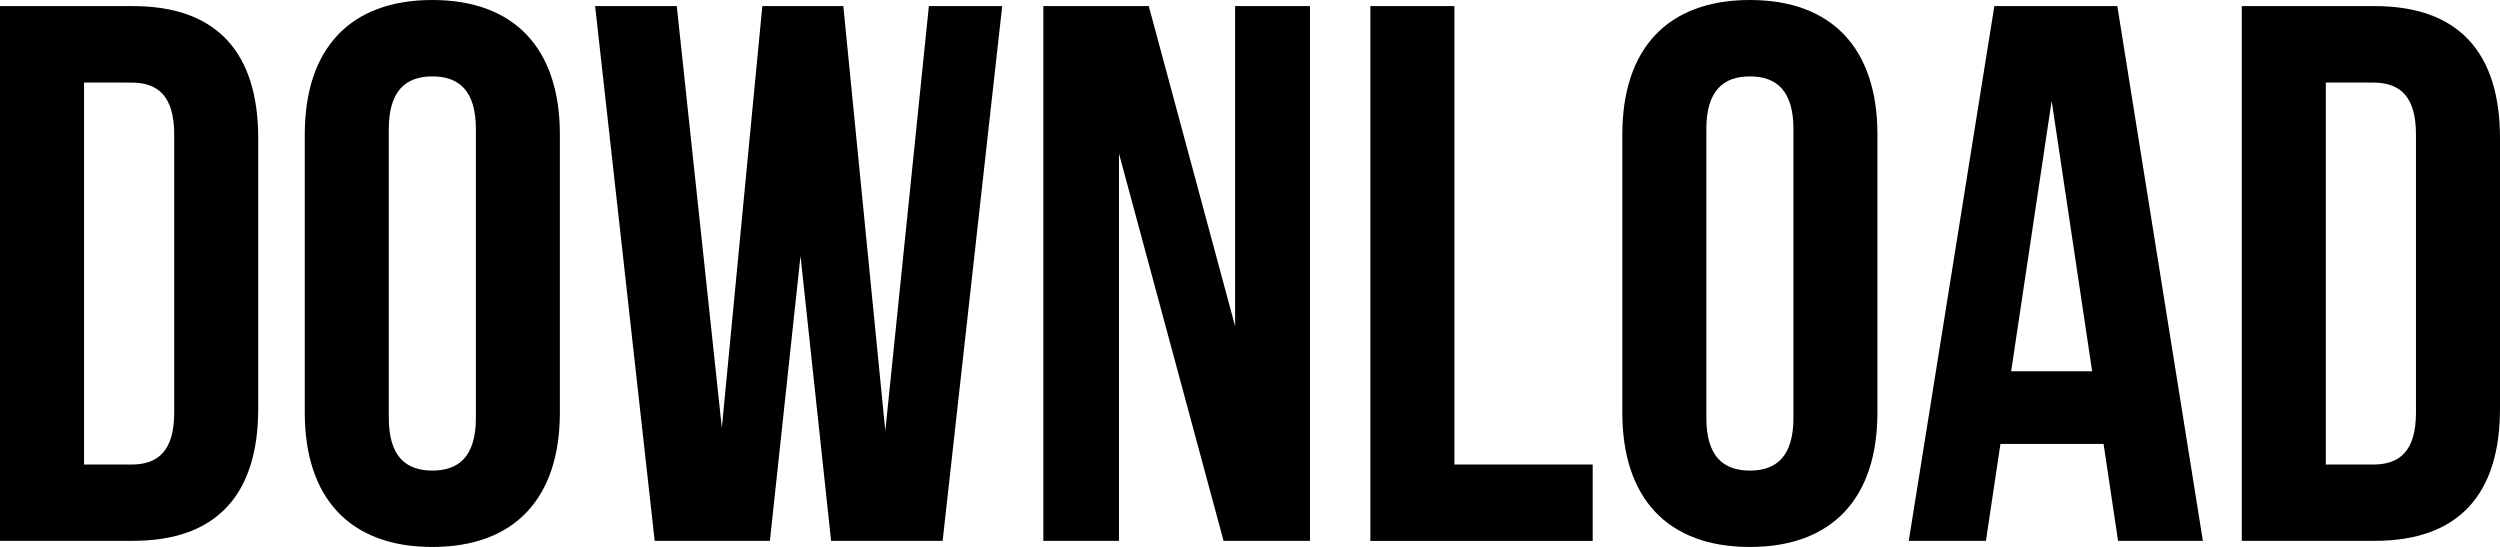
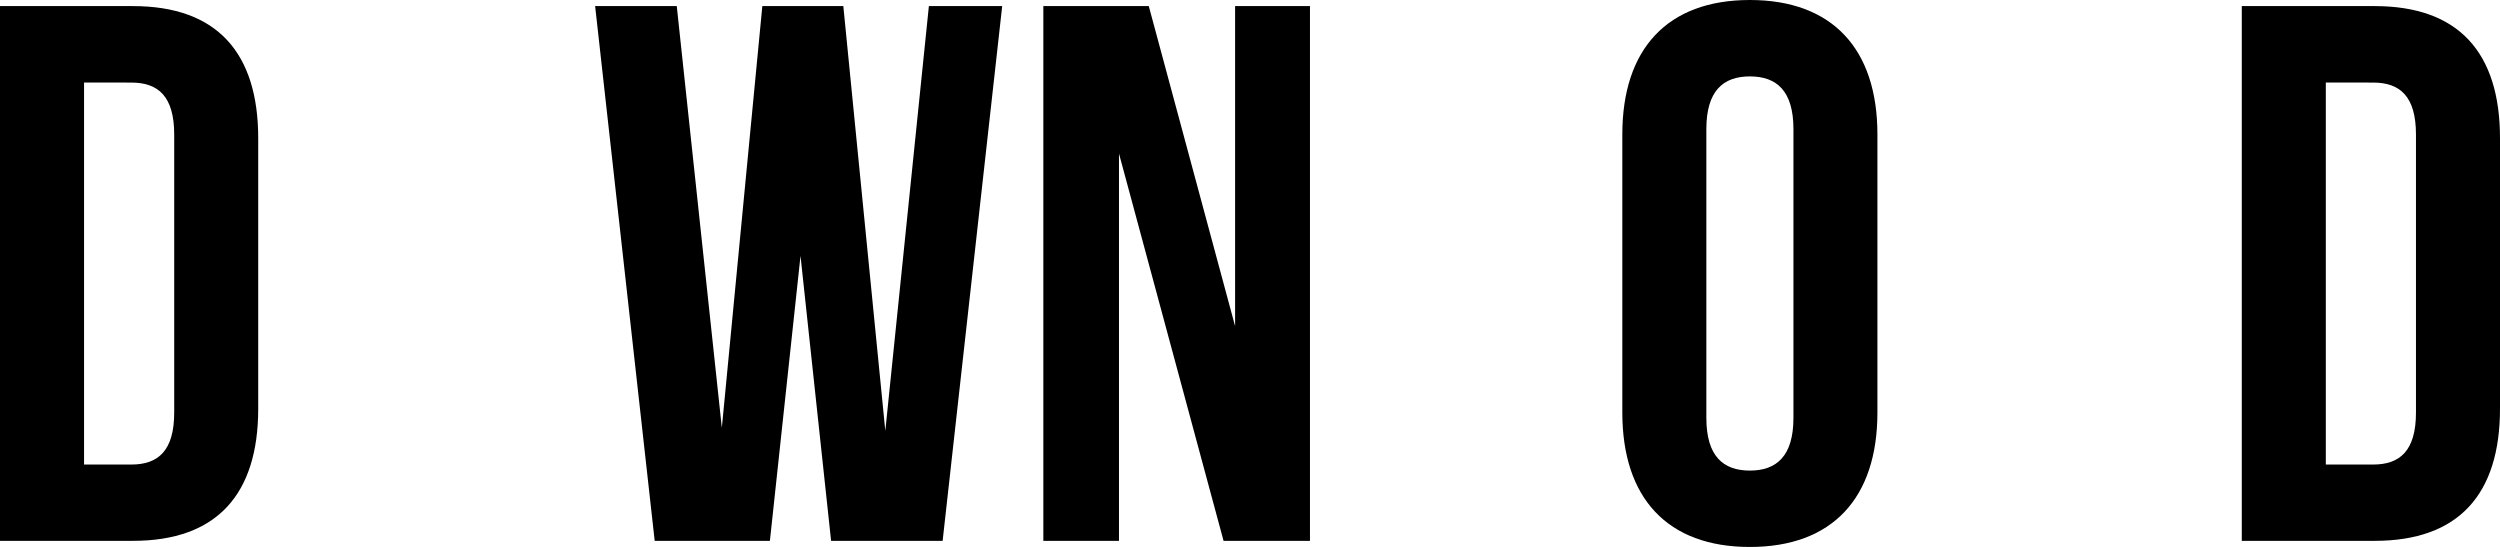
<svg xmlns="http://www.w3.org/2000/svg" width="98" height="21.442" viewBox="0 0 98 21.442">
  <g id="グループ_12052" data-name="グループ 12052" transform="translate(-437.136 -2515.565)">
    <path id="パス_25480" data-name="パス 25480" d="M672.1,421.529h5.211c3.295,0,4.911,1.826,4.911,5.181v10.6c0,3.354-1.617,5.181-4.911,5.181H672.1Zm3.295,2.995V439.5h1.856c1.048,0,1.678-.539,1.678-2.037v-10.9c0-1.5-.63-2.036-1.678-2.036Z" transform="translate(-234.964 2094.275)" />
-     <path id="パス_25481" data-name="パス 25481" d="M687.445,426.491c0-3.354,1.766-5.27,5-5.27s5,1.917,5,5.27v10.9c0,3.355-1.766,5.271-5,5.271s-5-1.917-5-5.271Zm3.294,11.111c0,1.5.659,2.066,1.707,2.066s1.707-.569,1.707-2.066v-11.32c0-1.5-.659-2.066-1.707-2.066s-1.707.569-1.707,2.066Z" transform="translate(-238.362 2094.344)" />
    <path id="パス_25482" data-name="パス 25482" d="M710.116,431.321l-1.2,11.171H704.4l-2.335-20.963h3.2l1.767,16.531,1.587-16.531h3.175l1.646,16.651,1.708-16.651h2.874l-2.335,20.963h-4.372Z" transform="translate(-241.6 2094.275)" />
    <path id="パス_25483" data-name="パス 25483" d="M727.6,427.309v15.183h-2.965V421.529h4.133l3.384,12.547V421.529h2.935v20.963H731.7Z" transform="translate(-246.6 2094.275)" />
-     <path id="パス_25484" data-name="パス 25484" d="M741.1,421.529h3.295V439.5h5.42v2.995H741.1Z" transform="translate(-250.246 2094.275)" />
    <path id="パス_25485" data-name="パス 25485" d="M753.789,426.491c0-3.354,1.766-5.27,5-5.27s5,1.917,5,5.27v10.9c0,3.355-1.766,5.271-5,5.271s-5-1.917-5-5.271Zm3.294,11.111c0,1.5.659,2.066,1.706,2.066s1.708-.569,1.708-2.066v-11.32c0-1.5-.659-2.066-1.708-2.066s-1.706.569-1.706,2.066Z" transform="translate(-253.058 2094.344)" />
-     <path id="パス_25486" data-name="パス 25486" d="M779.741,442.492h-3.325l-.568-3.8h-4.043l-.569,3.8h-3.025l3.355-20.963h4.821Zm-7.516-6.648H775.4l-1.587-10.6Z" transform="translate(-256.252 2094.275)" />
    <path id="パス_25487" data-name="パス 25487" d="M784.981,421.529h5.211c3.295,0,4.911,1.826,4.911,5.181v10.6c0,3.354-1.617,5.181-4.911,5.181h-5.211Zm3.294,2.995V439.5h1.857c1.048,0,1.677-.539,1.677-2.037v-10.9c0-1.5-.629-2.036-1.677-2.036Z" transform="translate(-259.967 2094.275)" />
  </g>
</svg>